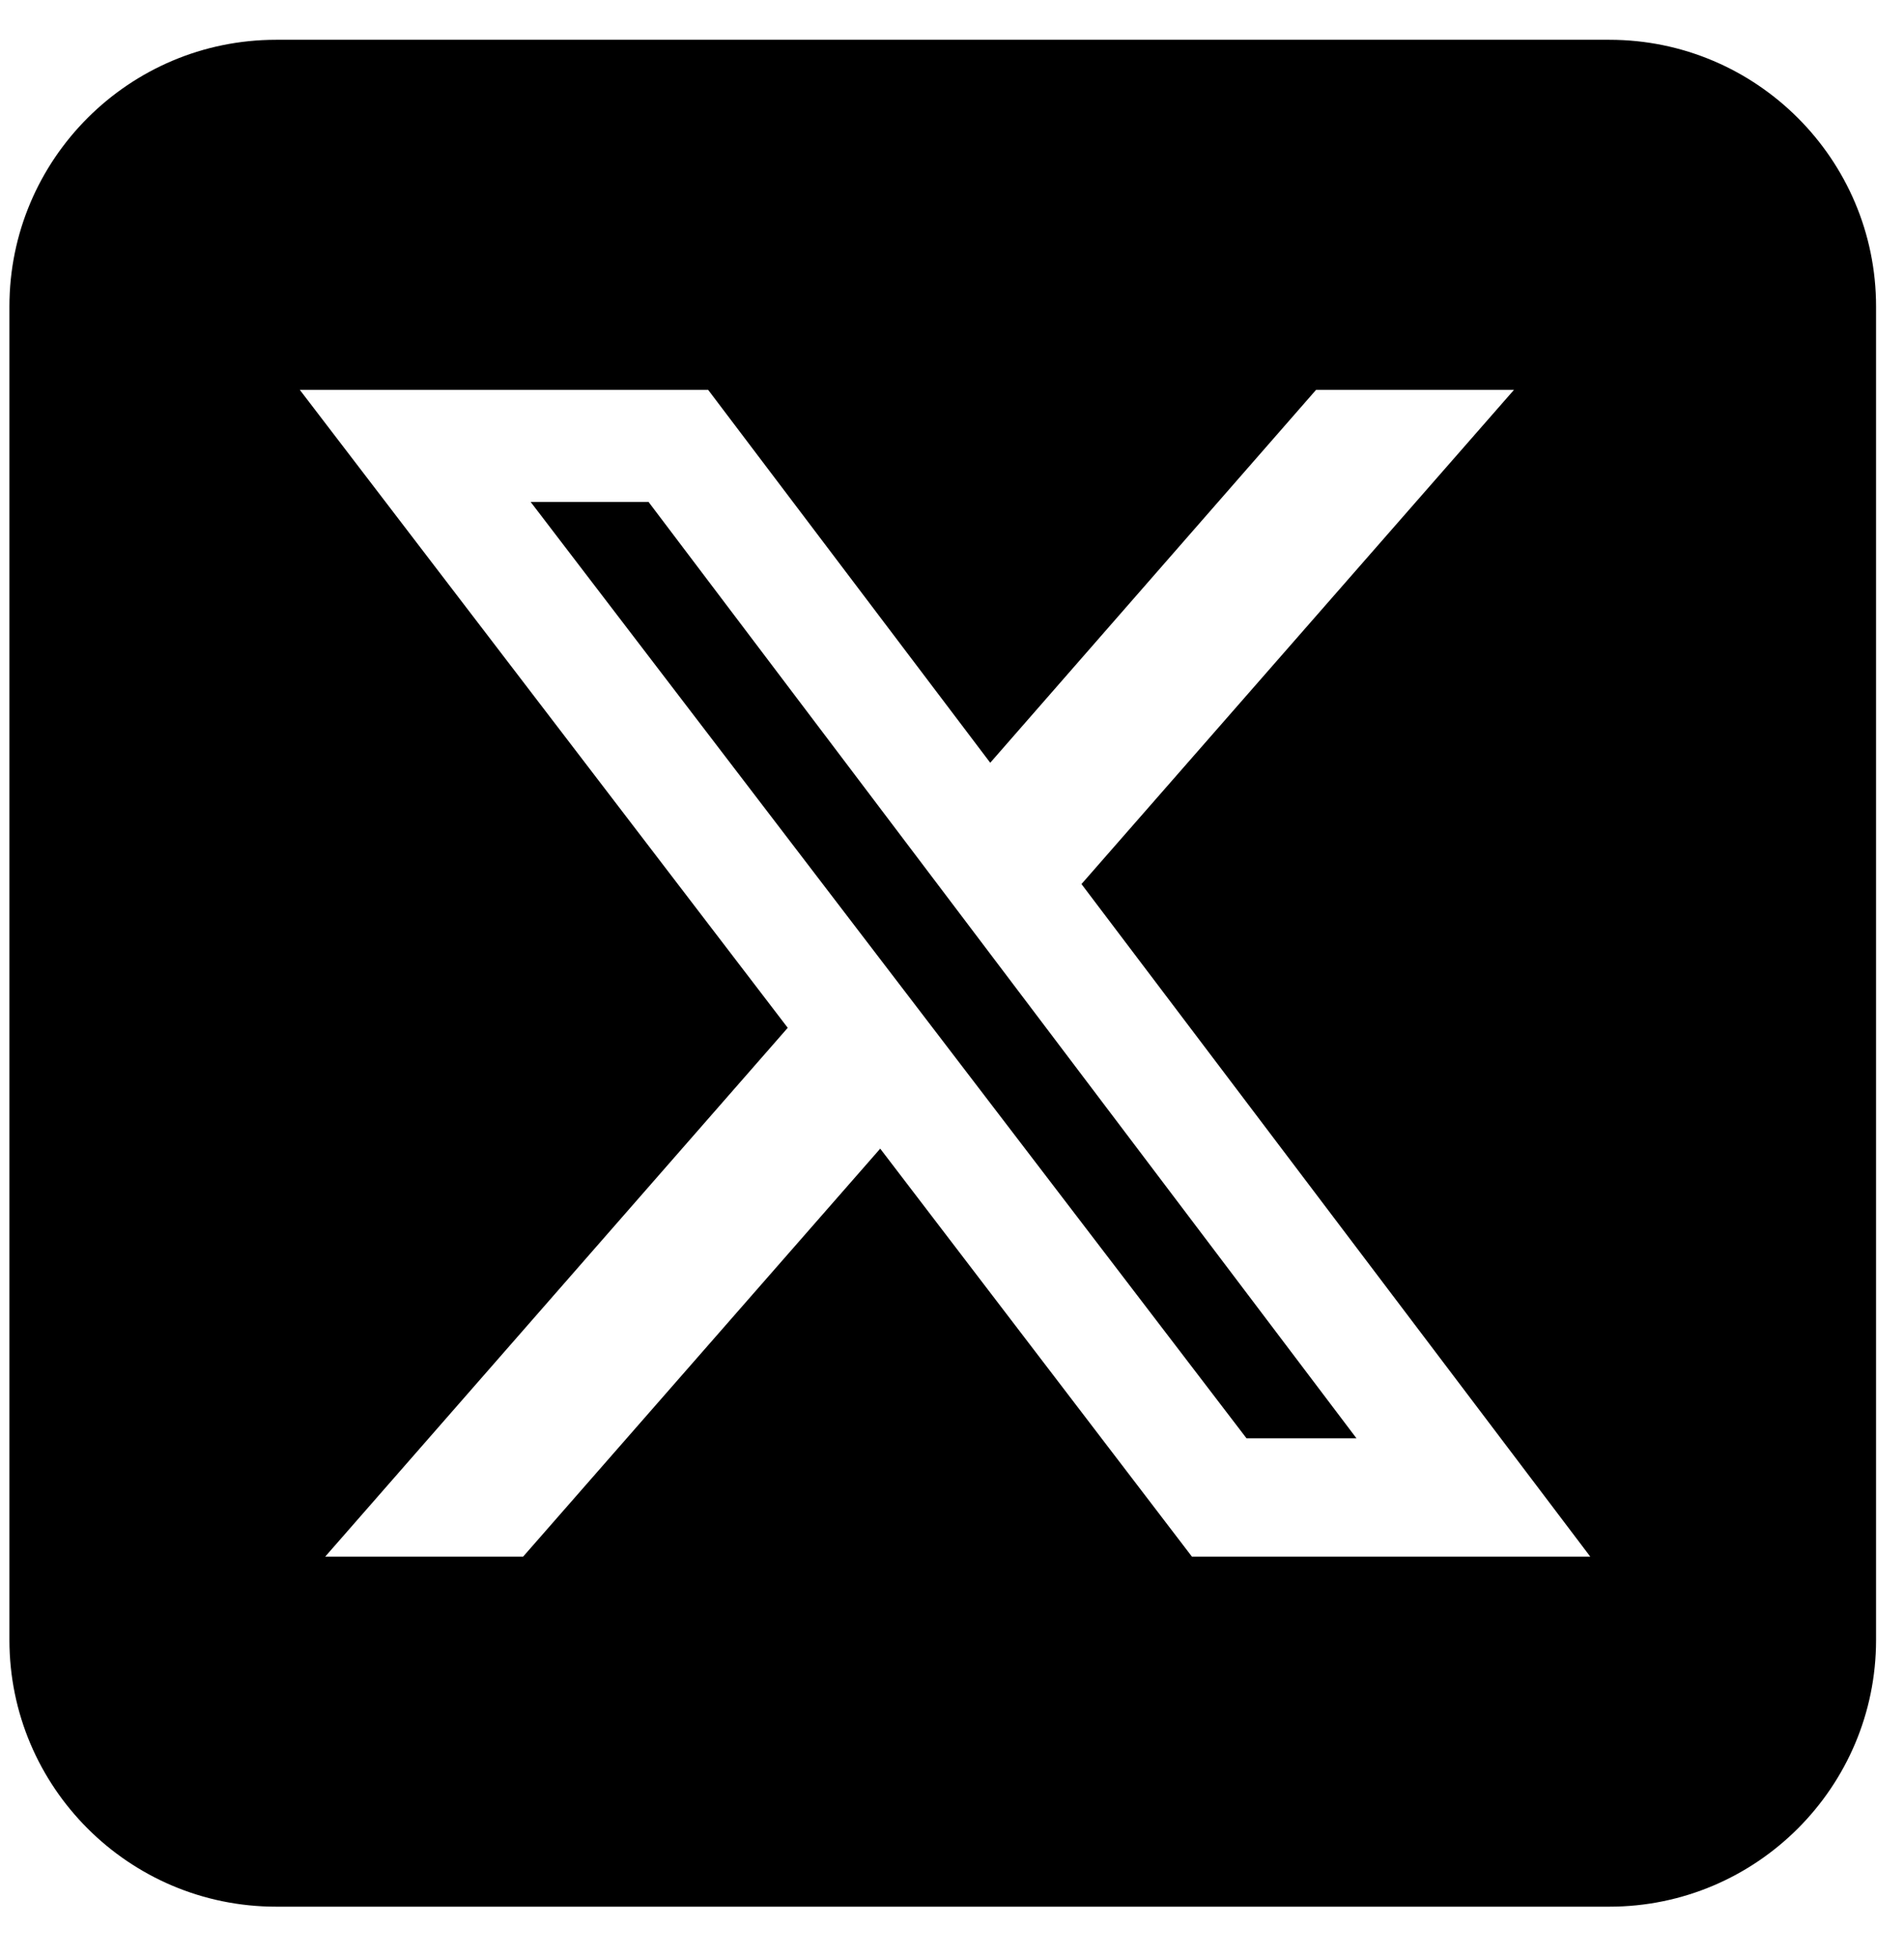
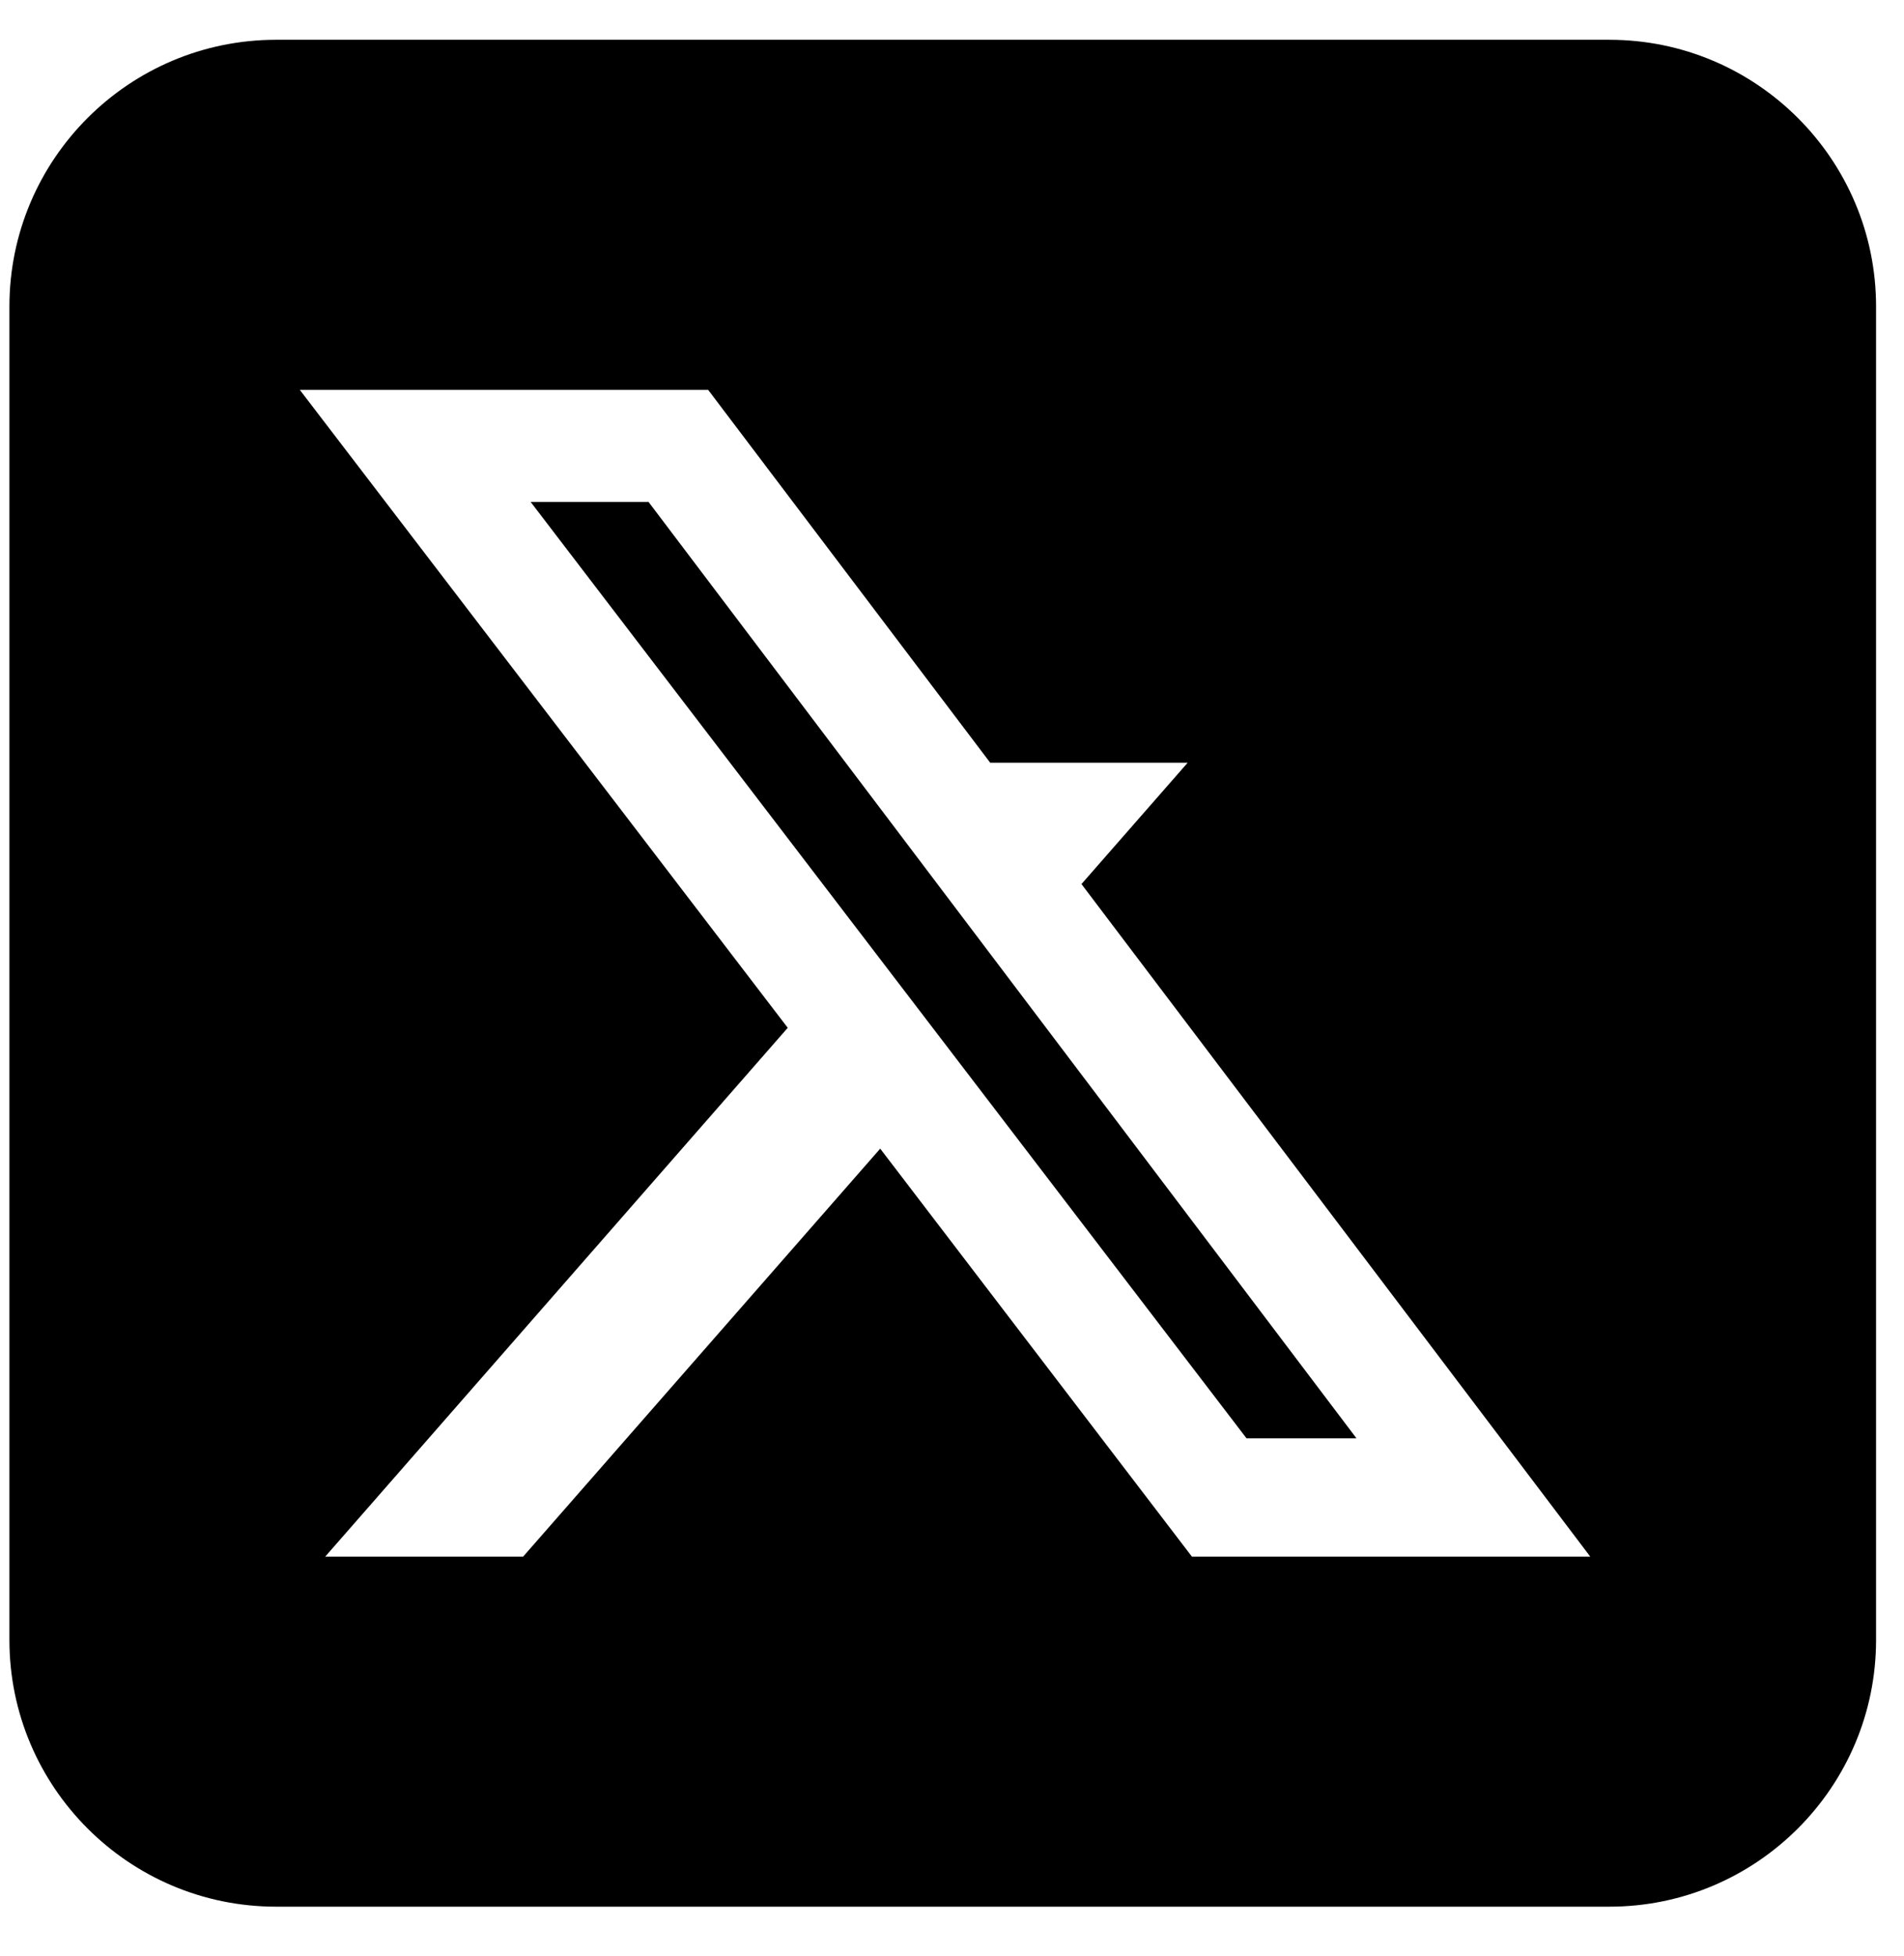
<svg xmlns="http://www.w3.org/2000/svg" width="37" height="38" viewBox="0 0 37 38" fill="none">
-   <path d="M5.365 0.773C2.506 0.773 0.183 3.097 0.183 5.955V31.866C0.183 34.724 2.506 37.048 5.365 37.048H31.275C34.133 37.048 36.457 34.724 36.457 31.866V5.955C36.457 3.097 34.133 0.773 31.275 0.773H5.365ZM29.421 7.575L21.016 17.178L30.903 30.246H23.162L17.105 22.319L10.166 30.246H6.32L15.308 19.971L5.826 7.575H13.761L19.243 14.821L25.575 7.575H29.421ZM26.36 27.947L12.603 9.753H10.312L24.223 27.947H26.36Z" fill="black" />
+   <path d="M5.365 0.773C2.506 0.773 0.183 3.097 0.183 5.955V31.866C0.183 34.724 2.506 37.048 5.365 37.048H31.275C34.133 37.048 36.457 34.724 36.457 31.866V5.955C36.457 3.097 34.133 0.773 31.275 0.773H5.365ZM29.421 7.575L21.016 17.178L30.903 30.246H23.162L17.105 22.319L10.166 30.246H6.32L15.308 19.971L5.826 7.575H13.761L19.243 14.821H29.421ZM26.36 27.947L12.603 9.753H10.312L24.223 27.947H26.36Z" fill="black" />
</svg>